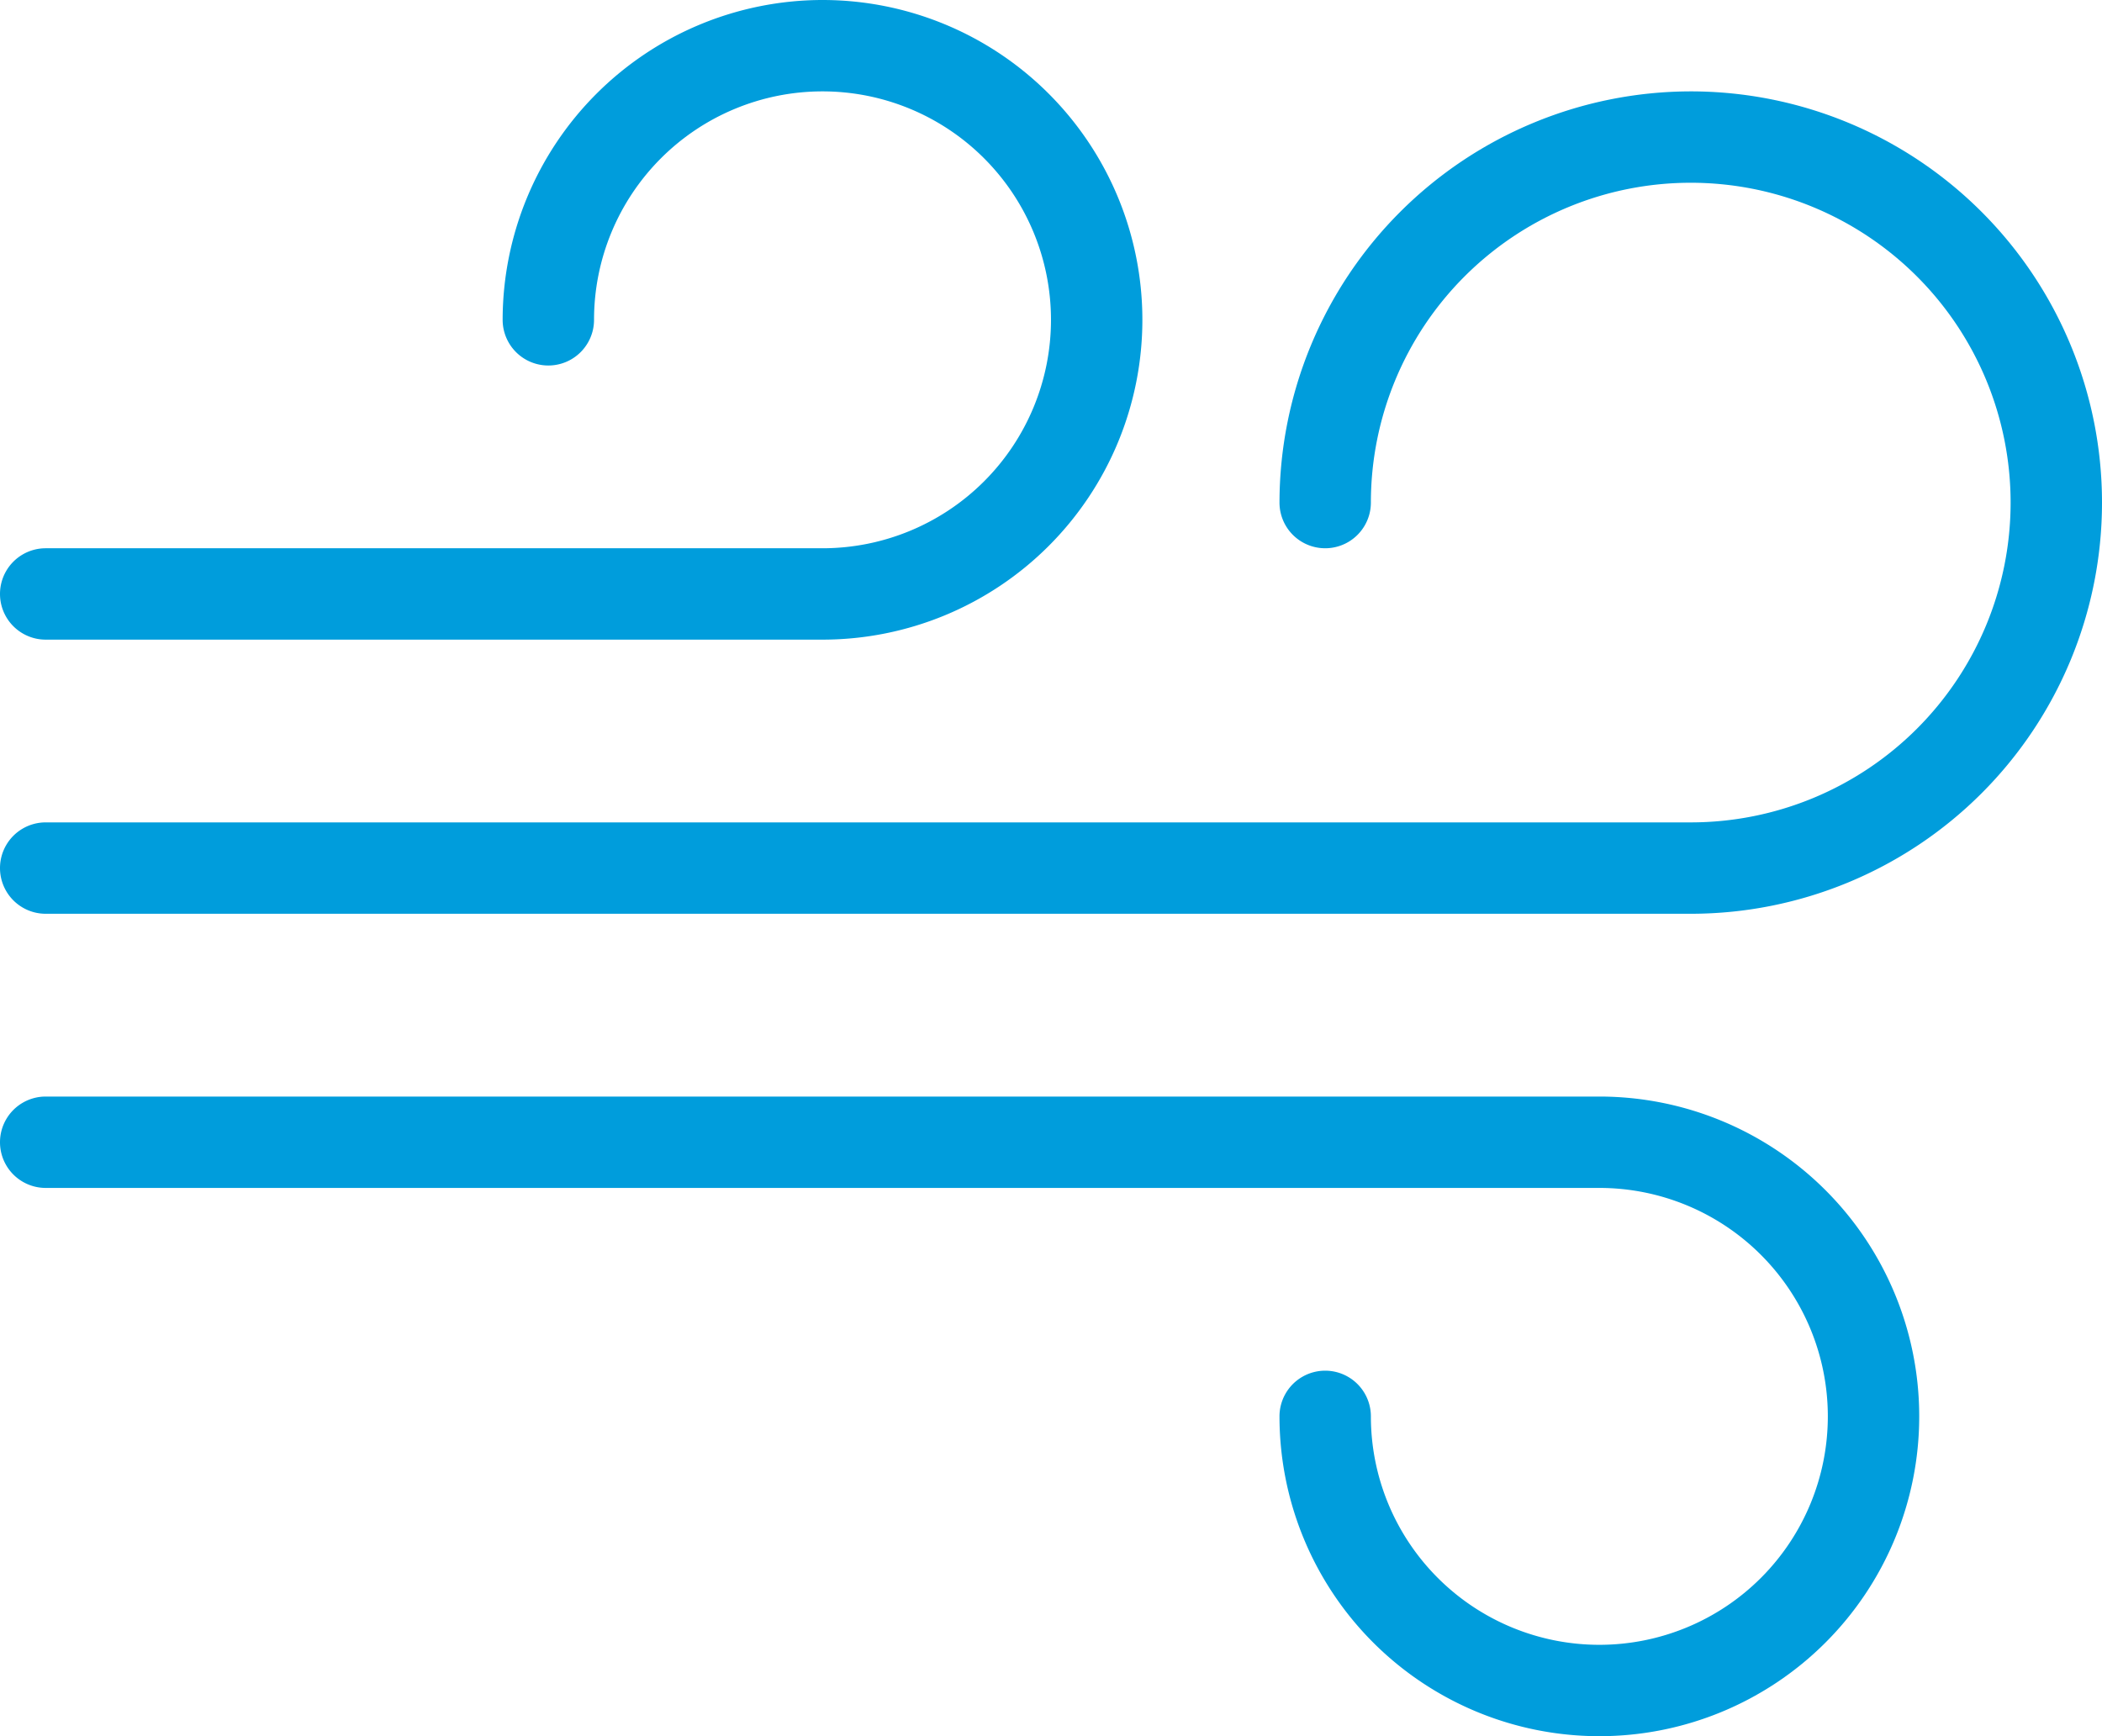
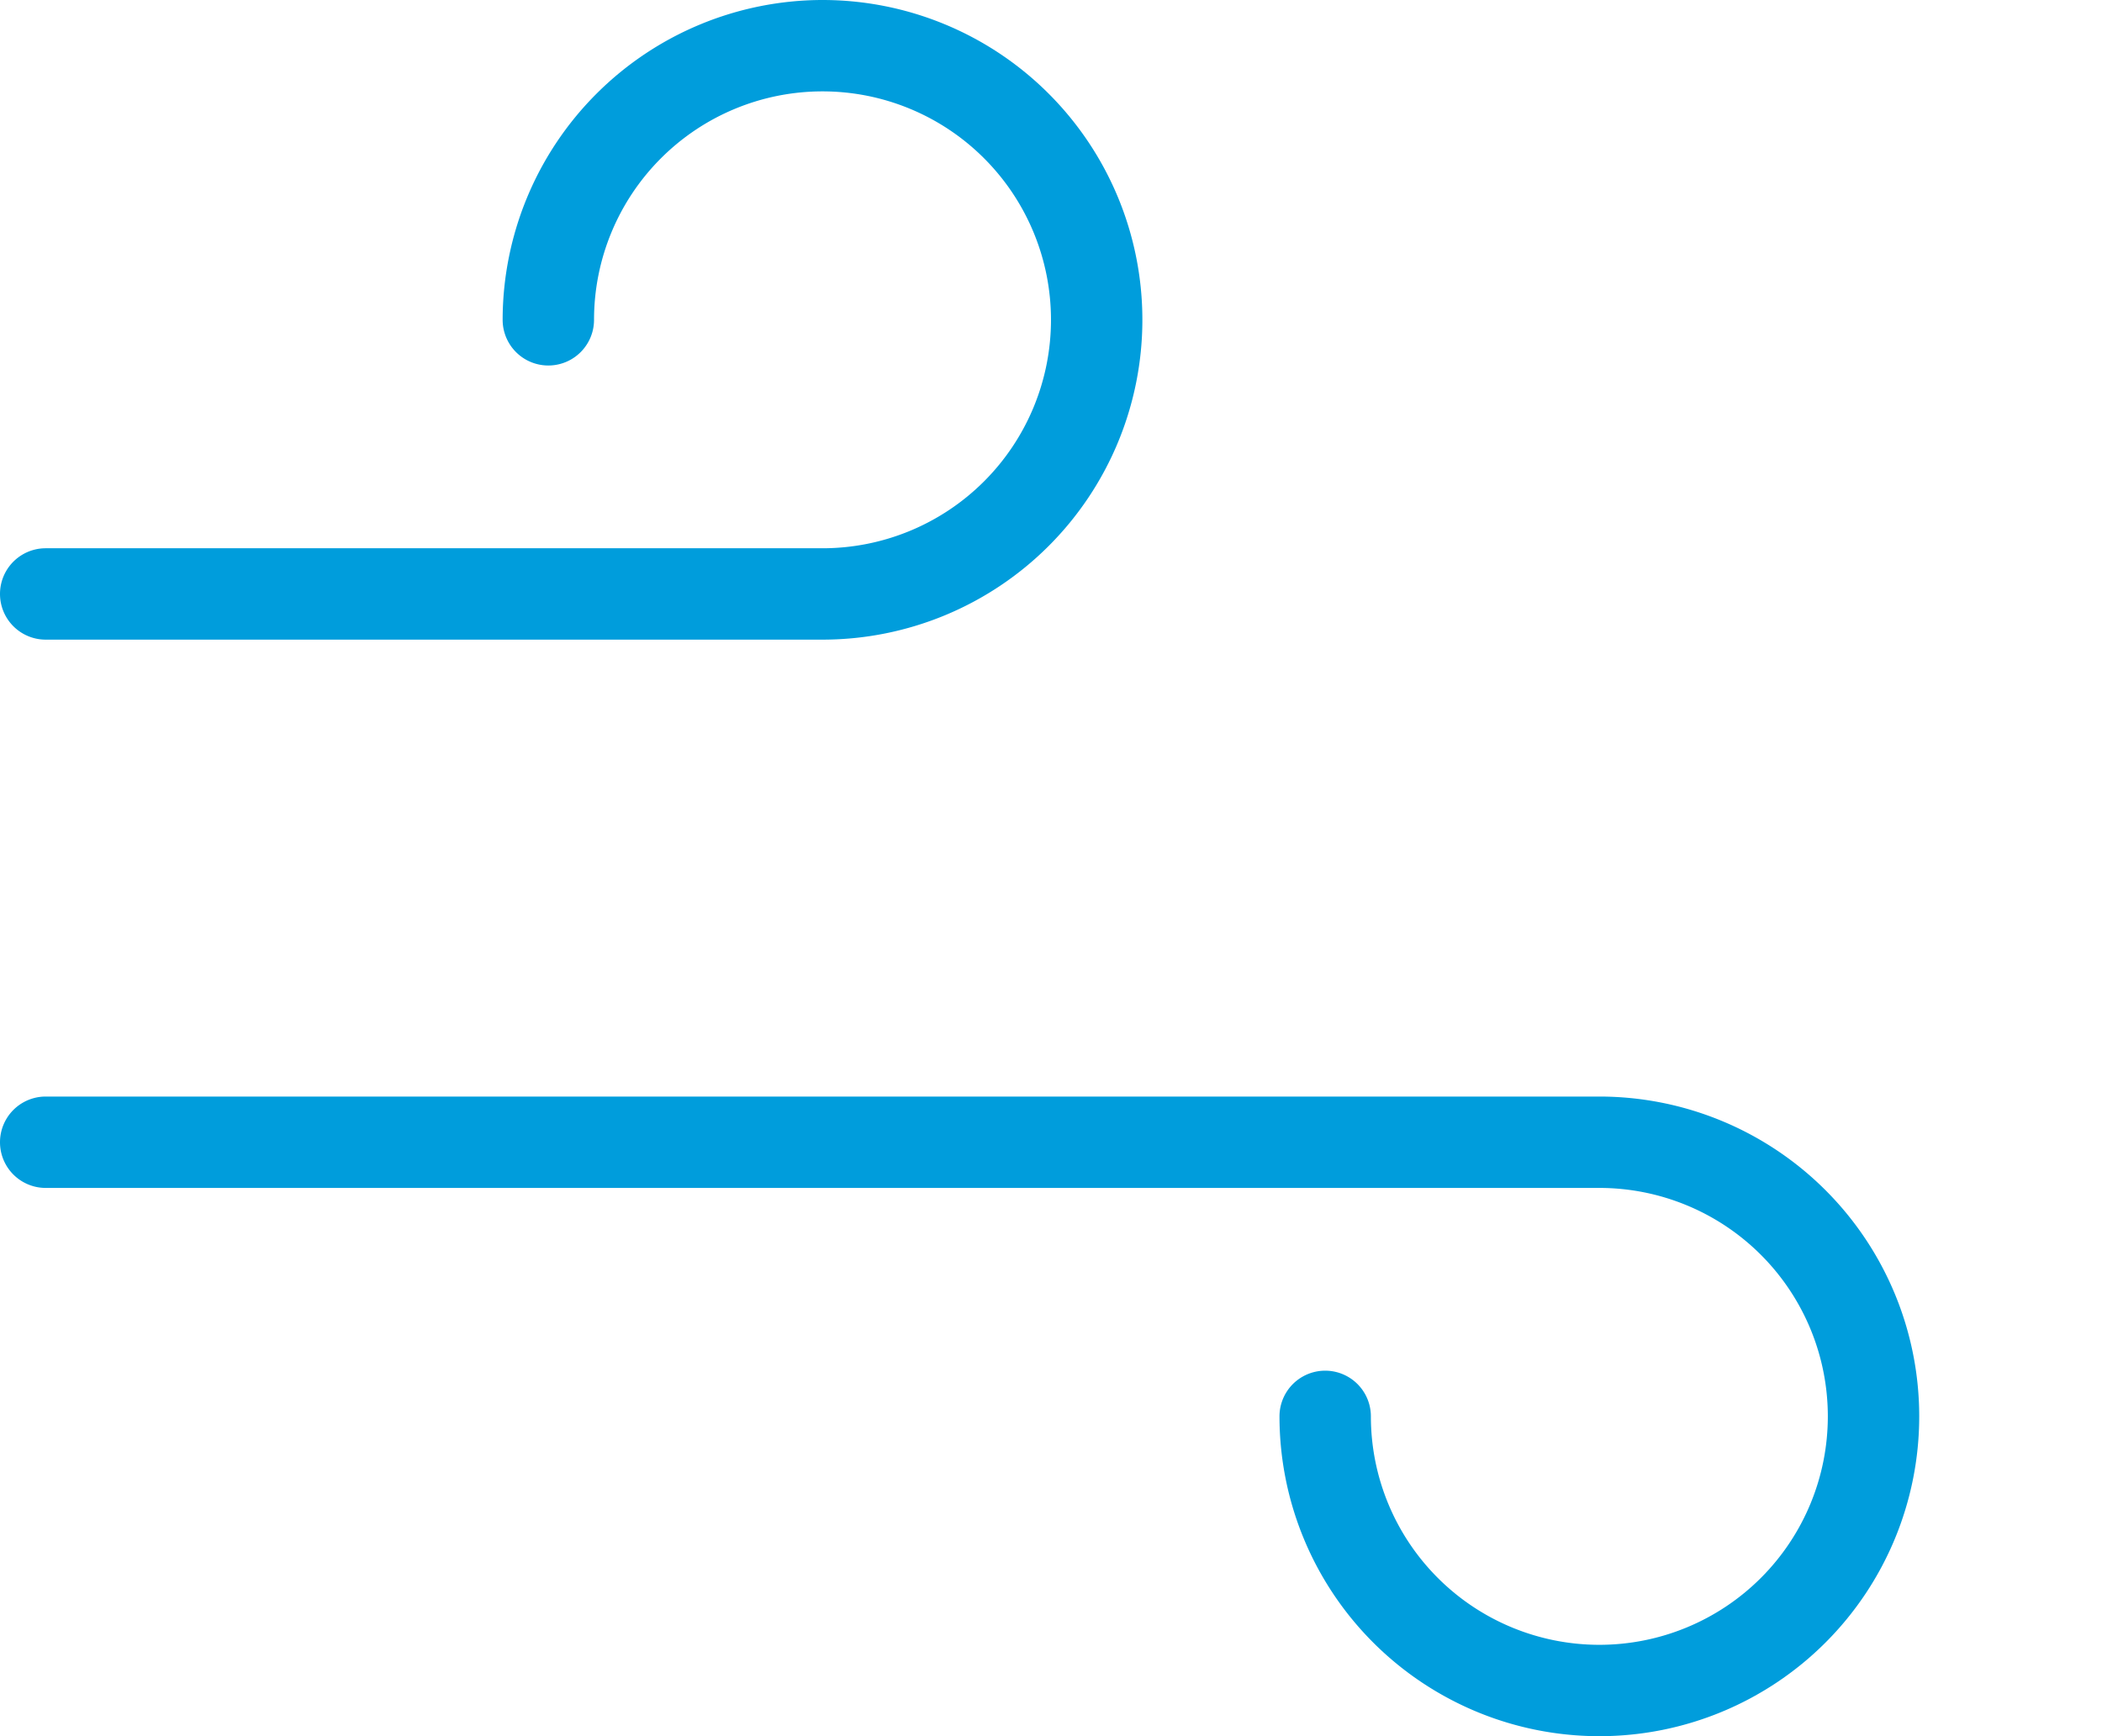
<svg xmlns="http://www.w3.org/2000/svg" width="63.803" height="52.707" viewBox="0 0 63.803 52.707">
  <defs>
    <style>.a{fill:#009ddc;}</style>
  </defs>
  <g transform="translate(0 -32)">
    <g transform="translate(0 34.774)">
      <g transform="translate(0 0)">
-         <path class="a" d="M51.32,48A12.5,12.5,0,0,0,38.837,60.483a1.387,1.387,0,0,0,2.774,0,9.709,9.709,0,1,1,9.709,9.709H1.387a1.387,1.387,0,0,0,0,2.774H51.32A12.483,12.483,0,0,0,51.32,48Z" transform="translate(0 -48)" />
-       </g>
+         </g>
    </g>
    <g transform="translate(0 32)">
      <path class="a" d="M24.966,32a9.72,9.72,0,0,0-9.709,9.709,1.387,1.387,0,0,0,2.774,0,6.935,6.935,0,1,1,6.935,6.935H1.387a1.387,1.387,0,0,0,0,2.774H24.966a9.709,9.709,0,1,0,0-19.418Z" transform="translate(0 -32)" />
    </g>
    <g transform="translate(0 65.289)">
      <path class="a" d="M48.546,224H1.387a1.387,1.387,0,1,0,0,2.774H48.546a6.935,6.935,0,1,1-6.935,6.935,1.387,1.387,0,1,0-2.774,0A9.709,9.709,0,1,0,48.546,224Z" transform="translate(0 -224)" />
    </g>
  </g>
</svg>